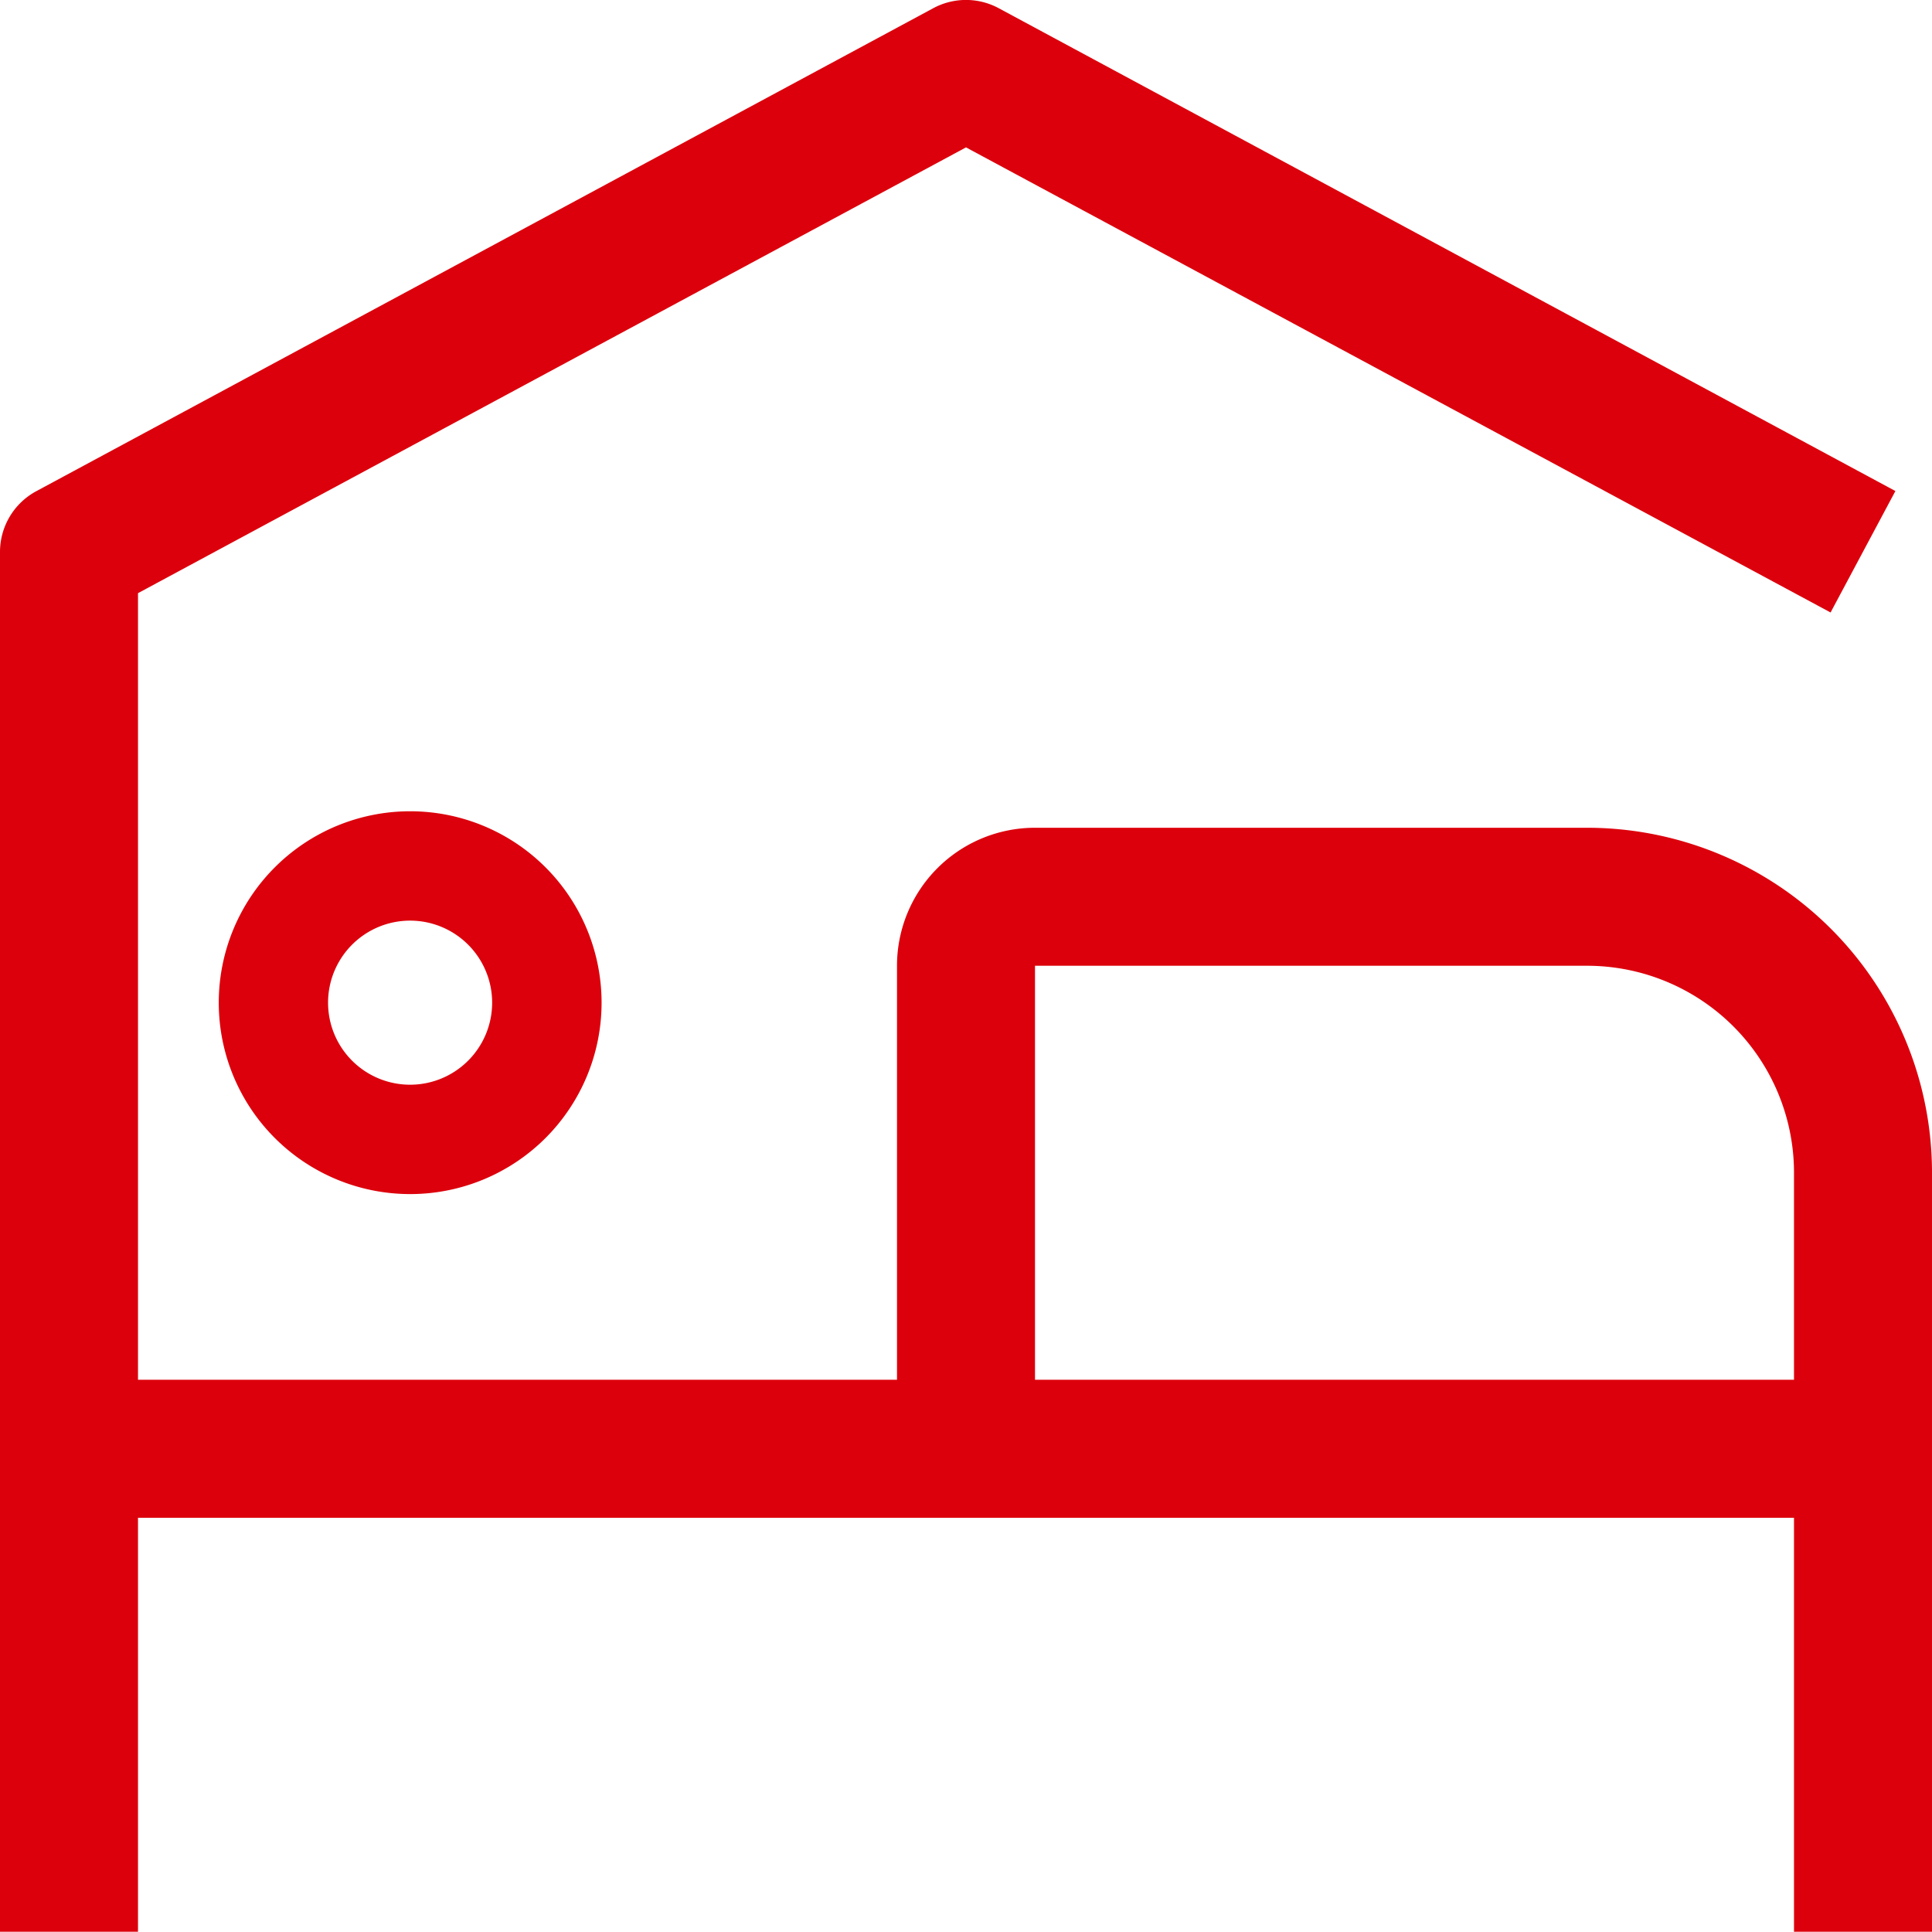
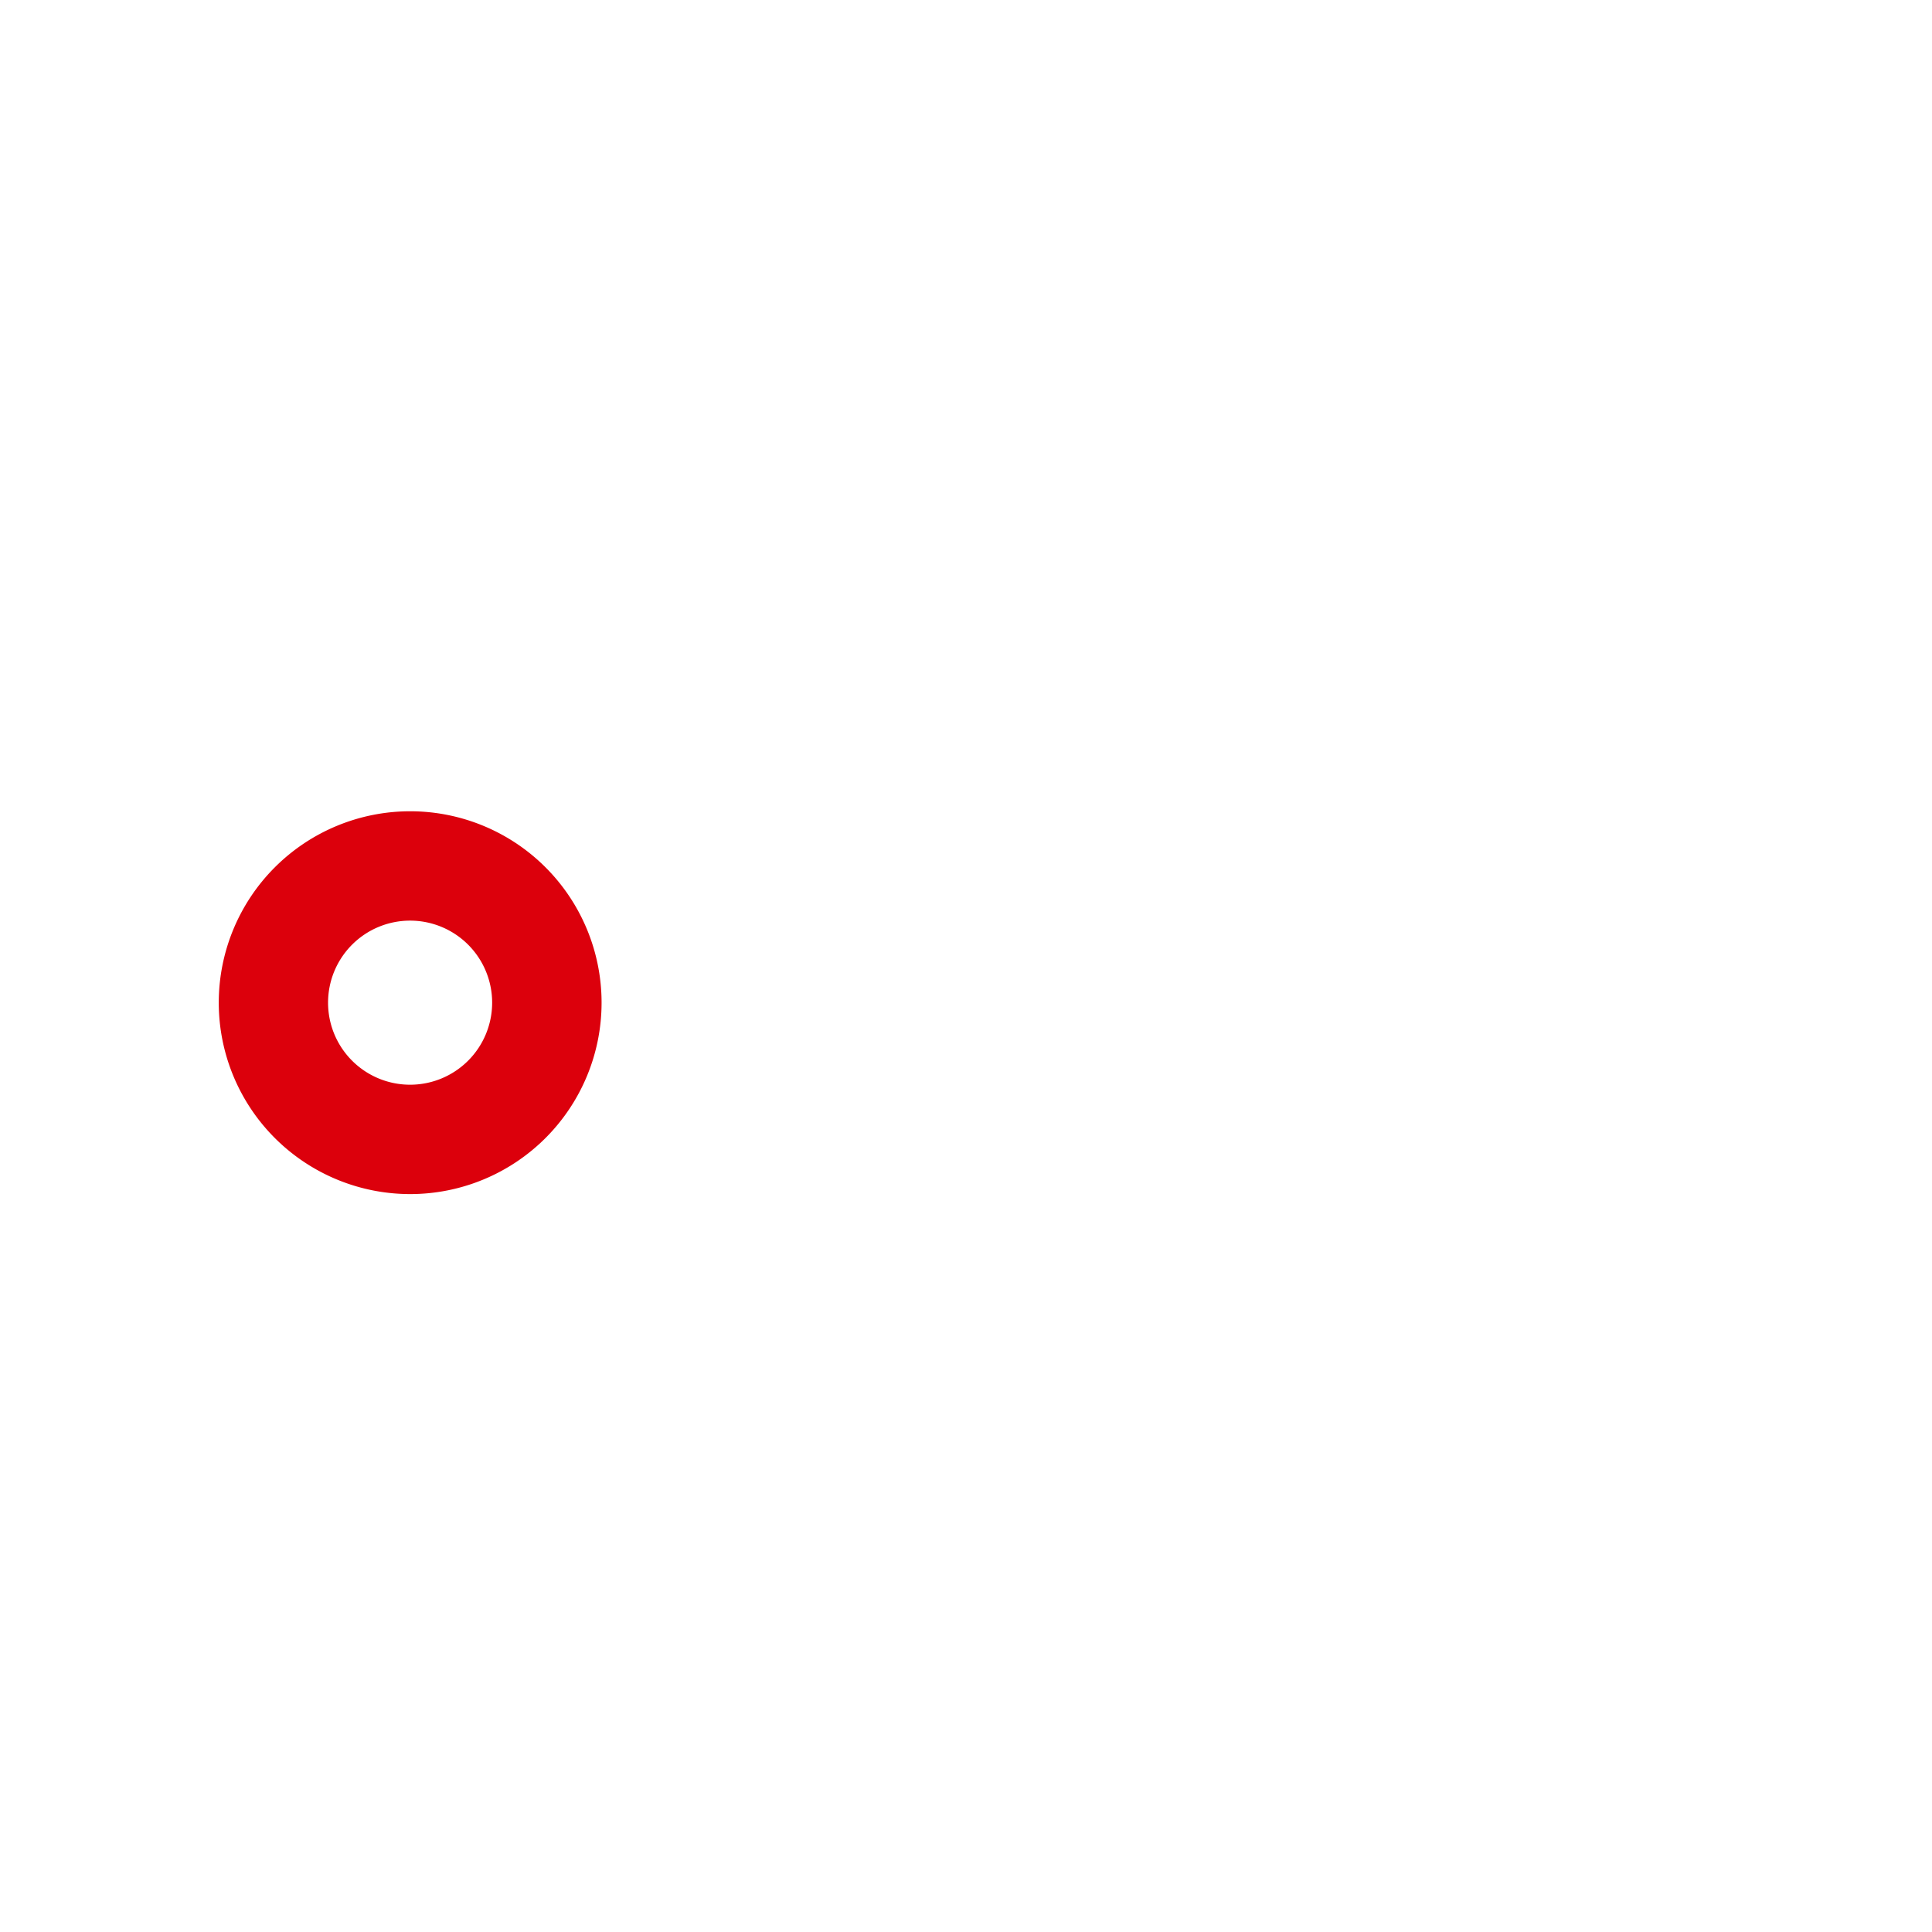
<svg xmlns="http://www.w3.org/2000/svg" width="56" height="56">
  <defs>
    <clipPath id="clip-path">
      <path id="長方形_163159" data-name="長方形 163159" transform="translate(285 1689)" fill="#fff" d="M0 0h56v56H0z" />
    </clipPath>
  </defs>
  <g id="マスクグループ_16324" data-name="マスクグループ 16324" transform="translate(-285 -1689)" clip-path="url('#clip-path')">
    <g id="グループ_197314" data-name="グループ 197314" transform="translate(-8519 23749.322)" fill="#dc000c">
      <path id="パス_63054" data-name="パス 63054" d="M12.3 17.795a2.378 2.378 0 1 1-2.38 2.378 2.378 2.378 0 0 1 2.38-2.378m0-3.17a5.548 5.548 0 1 0 5.548 5.548 5.548 5.548 0 0 0-5.548-5.548Z" transform="translate(8803.589 -22051.432)" />
-       <path id="パス_63055" data-name="パス 63055" d="M48.25 26.247h-16a4 4 0 0 0-4 4v12h-22v-22.8l24-12.921 25.06 13.481 1.879-3.52-26-14a2 2 0 0 0-1.879 0l-26 14a2 2 0 0 0-1.06 1.76v40h4v-12h48v12h4v-22a10 10 0 0 0-10-10Zm-16 16v-12h16a6 6 0 0 1 6 6v6Z" transform="translate(8801.75 -22062.576)" />
    </g>
  </g>
</svg>